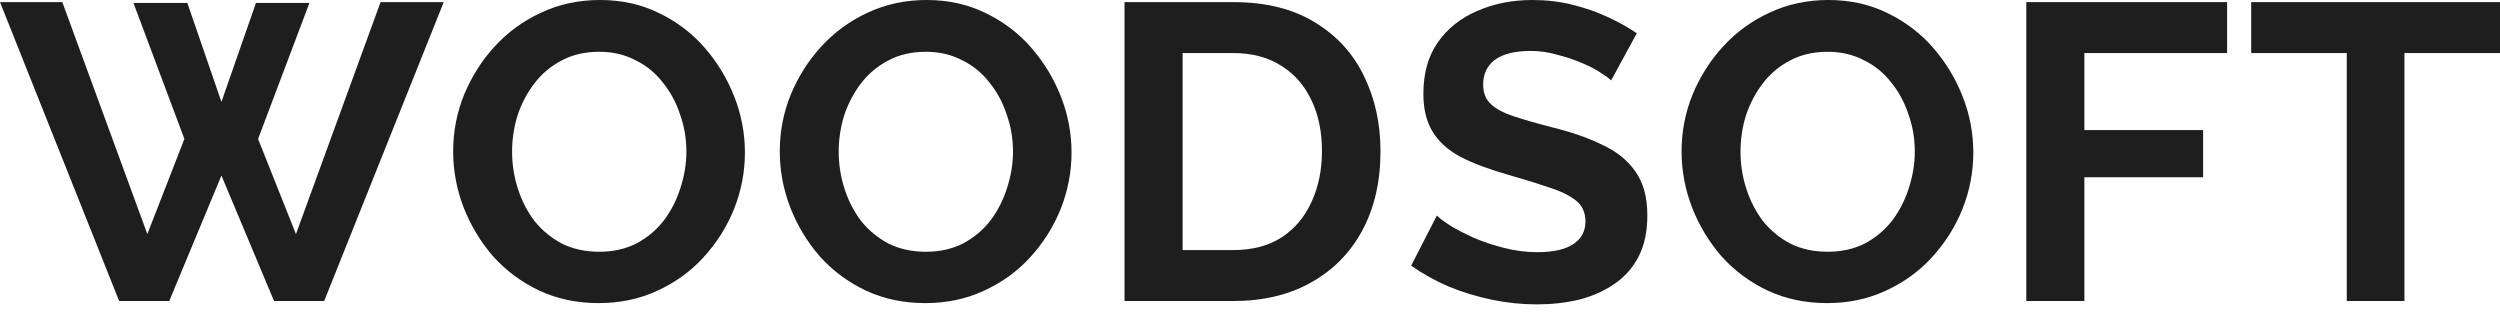
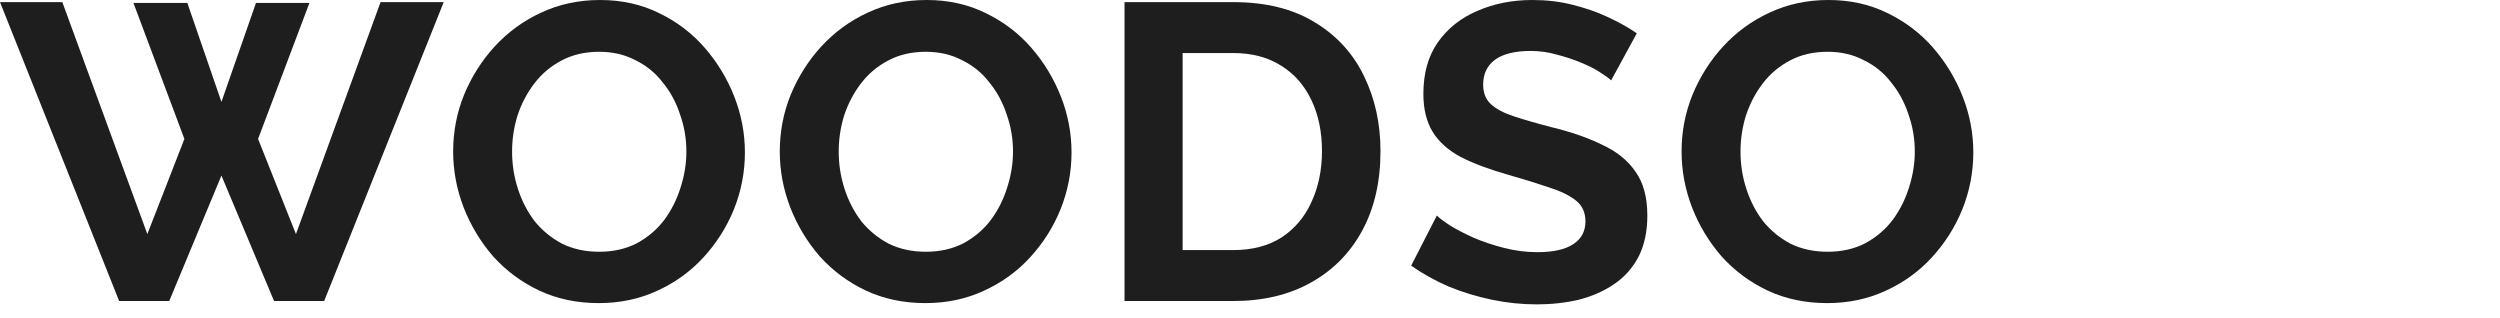
<svg xmlns="http://www.w3.org/2000/svg" width="157" height="20" viewBox="0 0 157 20" fill="none">
-   <path d="M157 3.332H150.999V18.904H147.376V3.332H141.375V0.133H157V3.332Z" fill="#1E1E1E" />
-   <path d="M127.251 18.904V0.133H139.862V3.332H130.899V8.17H138.355V11.131H130.899V18.904H127.251Z" fill="#1E1E1E" />
  <path d="M114.75 19.035C113.375 19.035 112.124 18.771 110.996 18.242C109.886 17.714 108.925 17 108.114 16.101C107.321 15.184 106.704 14.162 106.263 13.034C105.823 11.888 105.603 10.716 105.603 9.518C105.603 8.266 105.832 7.077 106.29 5.949C106.766 4.803 107.409 3.789 108.22 2.908C109.048 2.009 110.018 1.304 111.128 0.793C112.256 0.264 113.49 0 114.829 0C116.187 0 117.42 0.273 118.531 0.82C119.659 1.366 120.619 2.097 121.413 3.014C122.206 3.93 122.823 4.953 123.263 6.081C123.704 7.209 123.924 8.372 123.924 9.571C123.924 10.804 123.695 11.994 123.237 13.14C122.779 14.268 122.135 15.281 121.307 16.18C120.496 17.061 119.527 17.758 118.399 18.269C117.288 18.78 116.072 19.035 114.75 19.035ZM109.304 9.518C109.304 10.329 109.427 11.113 109.674 11.871C109.921 12.629 110.273 13.307 110.732 13.906C111.207 14.488 111.78 14.955 112.45 15.308C113.137 15.643 113.913 15.81 114.777 15.81C115.658 15.81 116.442 15.634 117.13 15.281C117.817 14.911 118.39 14.427 118.848 13.827C119.306 13.21 119.65 12.532 119.879 11.791C120.126 11.034 120.249 10.276 120.249 9.518C120.249 8.707 120.117 7.931 119.853 7.191C119.606 6.433 119.245 5.764 118.769 5.182C118.311 4.583 117.738 4.116 117.05 3.781C116.381 3.428 115.623 3.252 114.777 3.252C113.878 3.252 113.085 3.437 112.397 3.807C111.727 4.16 111.163 4.636 110.705 5.235C110.247 5.834 109.894 6.504 109.648 7.244C109.418 7.984 109.304 8.742 109.304 9.518Z" fill="#1E1E1E" />
  <path d="M101.179 5.05C101.056 4.926 100.827 4.759 100.492 4.547C100.174 4.336 99.778 4.133 99.302 3.939C98.844 3.745 98.341 3.578 97.795 3.437C97.249 3.278 96.693 3.199 96.129 3.199C95.142 3.199 94.393 3.384 93.882 3.754C93.389 4.124 93.142 4.644 93.142 5.314C93.142 5.825 93.3 6.231 93.618 6.53C93.935 6.83 94.411 7.085 95.045 7.297C95.68 7.508 96.473 7.738 97.425 7.984C98.659 8.284 99.725 8.654 100.624 9.095C101.54 9.518 102.237 10.082 102.712 10.787C103.206 11.474 103.453 12.391 103.453 13.536C103.453 14.541 103.268 15.405 102.898 16.127C102.527 16.832 102.016 17.405 101.364 17.846C100.712 18.287 99.972 18.613 99.143 18.824C98.315 19.018 97.434 19.115 96.499 19.115C95.565 19.115 94.631 19.018 93.697 18.824C92.763 18.63 91.864 18.357 91 18.005C90.137 17.634 89.344 17.194 88.621 16.683L90.234 13.536C90.392 13.695 90.674 13.906 91.08 14.171C91.485 14.418 91.979 14.673 92.56 14.938C93.142 15.184 93.776 15.396 94.464 15.572C95.151 15.748 95.847 15.836 96.552 15.836C97.539 15.836 98.288 15.669 98.8 15.334C99.311 14.999 99.566 14.523 99.566 13.906C99.566 13.342 99.364 12.902 98.958 12.585C98.553 12.267 97.989 11.994 97.266 11.765C96.544 11.518 95.689 11.254 94.702 10.972C93.521 10.637 92.534 10.267 91.741 9.861C90.948 9.438 90.357 8.91 89.969 8.275C89.582 7.641 89.388 6.848 89.388 5.896C89.388 4.609 89.687 3.534 90.287 2.67C90.903 1.789 91.732 1.128 92.772 0.687C93.812 0.229 94.966 0 96.235 0C97.116 0 97.945 0.097 98.72 0.291C99.513 0.485 100.254 0.74 100.941 1.058C101.629 1.375 102.245 1.718 102.792 2.089L101.179 5.05Z" fill="#1E1E1E" />
  <path d="M70.62 18.904V0.133H77.441C79.486 0.133 81.195 0.556 82.57 1.402C83.945 2.23 84.976 3.358 85.663 4.786C86.351 6.196 86.695 7.765 86.695 9.492C86.695 11.396 86.316 13.052 85.558 14.462C84.8 15.872 83.725 16.965 82.332 17.741C80.957 18.516 79.327 18.904 77.441 18.904H70.62ZM83.02 9.492C83.02 8.276 82.799 7.209 82.359 6.293C81.918 5.359 81.284 4.636 80.455 4.125C79.627 3.596 78.622 3.332 77.441 3.332H74.269V15.705H77.441C78.64 15.705 79.653 15.441 80.482 14.912C81.31 14.365 81.936 13.625 82.359 12.691C82.799 11.739 83.02 10.673 83.02 9.492Z" fill="#1E1E1E" />
  <path d="M58.118 19.035C56.743 19.035 55.491 18.771 54.363 18.242C53.253 17.714 52.292 17 51.482 16.101C50.688 15.184 50.072 14.162 49.631 13.034C49.19 11.888 48.97 10.716 48.97 9.518C48.97 8.266 49.199 7.077 49.657 5.949C50.133 4.803 50.777 3.789 51.587 2.908C52.416 2.009 53.385 1.304 54.495 0.793C55.624 0.264 56.857 0 58.197 0C59.554 0 60.788 0.273 61.898 0.82C63.026 1.366 63.987 2.097 64.78 3.014C65.573 3.93 66.19 4.953 66.631 6.081C67.071 7.209 67.292 8.372 67.292 9.571C67.292 10.804 67.062 11.994 66.604 13.14C66.146 14.268 65.503 15.281 64.674 16.18C63.864 17.061 62.894 17.758 61.766 18.269C60.656 18.78 59.44 19.035 58.118 19.035ZM52.671 9.518C52.671 10.329 52.795 11.113 53.041 11.871C53.288 12.629 53.641 13.307 54.099 13.906C54.575 14.488 55.148 14.955 55.818 15.308C56.505 15.643 57.28 15.81 58.144 15.81C59.025 15.81 59.81 15.634 60.497 15.281C61.184 14.911 61.757 14.427 62.215 13.827C62.674 13.21 63.017 12.532 63.247 11.791C63.493 11.034 63.617 10.276 63.617 9.518C63.617 8.707 63.484 7.931 63.22 7.191C62.973 6.433 62.612 5.764 62.136 5.182C61.678 4.583 61.105 4.116 60.418 3.781C59.748 3.428 58.99 3.252 58.144 3.252C57.245 3.252 56.452 3.437 55.765 3.807C55.095 4.16 54.531 4.636 54.072 5.235C53.614 5.834 53.262 6.504 53.015 7.244C52.786 7.984 52.671 8.742 52.671 9.518Z" fill="#1E1E1E" />
  <path d="M37.606 19.035C36.231 19.035 34.979 18.771 33.851 18.242C32.741 17.714 31.78 17 30.97 16.101C30.177 15.184 29.56 14.162 29.119 13.034C28.678 11.888 28.458 10.716 28.458 9.518C28.458 8.266 28.687 7.077 29.145 5.949C29.621 4.803 30.265 3.789 31.075 2.908C31.904 2.009 32.873 1.304 33.984 0.793C35.112 0.264 36.345 0 37.685 0C39.042 0 40.276 0.273 41.386 0.82C42.514 1.366 43.475 2.097 44.268 3.014C45.061 3.93 45.678 4.953 46.119 6.081C46.559 7.209 46.78 8.372 46.78 9.571C46.78 10.804 46.551 11.994 46.092 13.14C45.634 14.268 44.991 15.281 44.162 16.18C43.352 17.061 42.382 17.758 41.254 18.269C40.144 18.78 38.928 19.035 37.606 19.035ZM32.159 9.518C32.159 10.329 32.283 11.113 32.529 11.871C32.776 12.629 33.129 13.307 33.587 13.906C34.063 14.488 34.636 14.955 35.306 15.308C35.993 15.643 36.768 15.81 37.632 15.81C38.513 15.81 39.298 15.634 39.985 15.281C40.672 14.911 41.245 14.427 41.704 13.827C42.162 13.21 42.505 12.532 42.735 11.791C42.981 11.034 43.105 10.276 43.105 9.518C43.105 8.707 42.973 7.931 42.708 7.191C42.462 6.433 42.1 5.764 41.624 5.182C41.166 4.583 40.593 4.116 39.906 3.781C39.236 3.428 38.478 3.252 37.632 3.252C36.733 3.252 35.94 3.437 35.253 3.807C34.583 4.16 34.019 4.636 33.561 5.235C33.102 5.834 32.75 6.504 32.503 7.244C32.274 7.984 32.159 8.742 32.159 9.518Z" fill="#1E1E1E" />
  <path d="M8.381 0.186H11.765L13.906 6.399L16.075 0.186H19.432L16.207 8.725L18.586 14.7L23.9 0.133H27.866L20.358 18.904H17.211L13.906 11.025L10.628 18.904H7.482L0 0.133H3.913L9.253 14.7L11.58 8.725L8.381 0.186Z" fill="#1E1E1E" />
</svg>